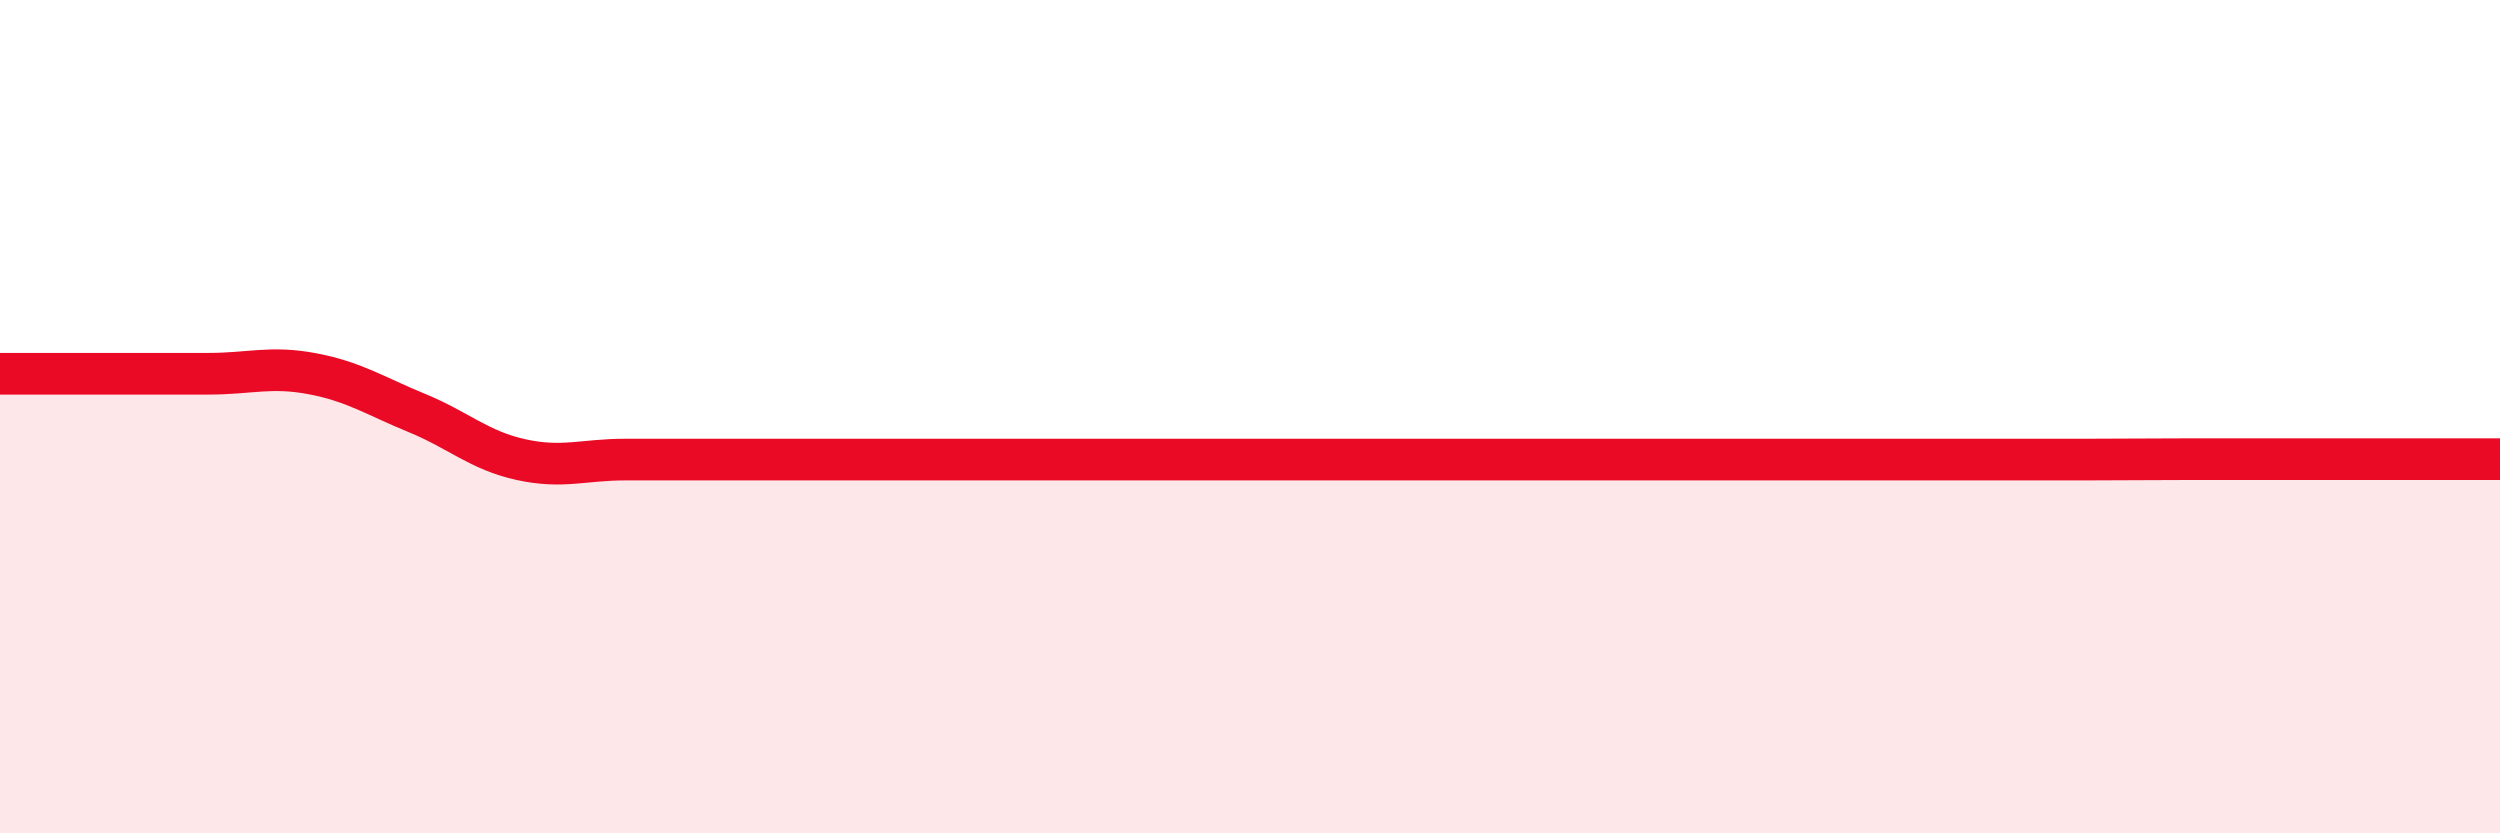
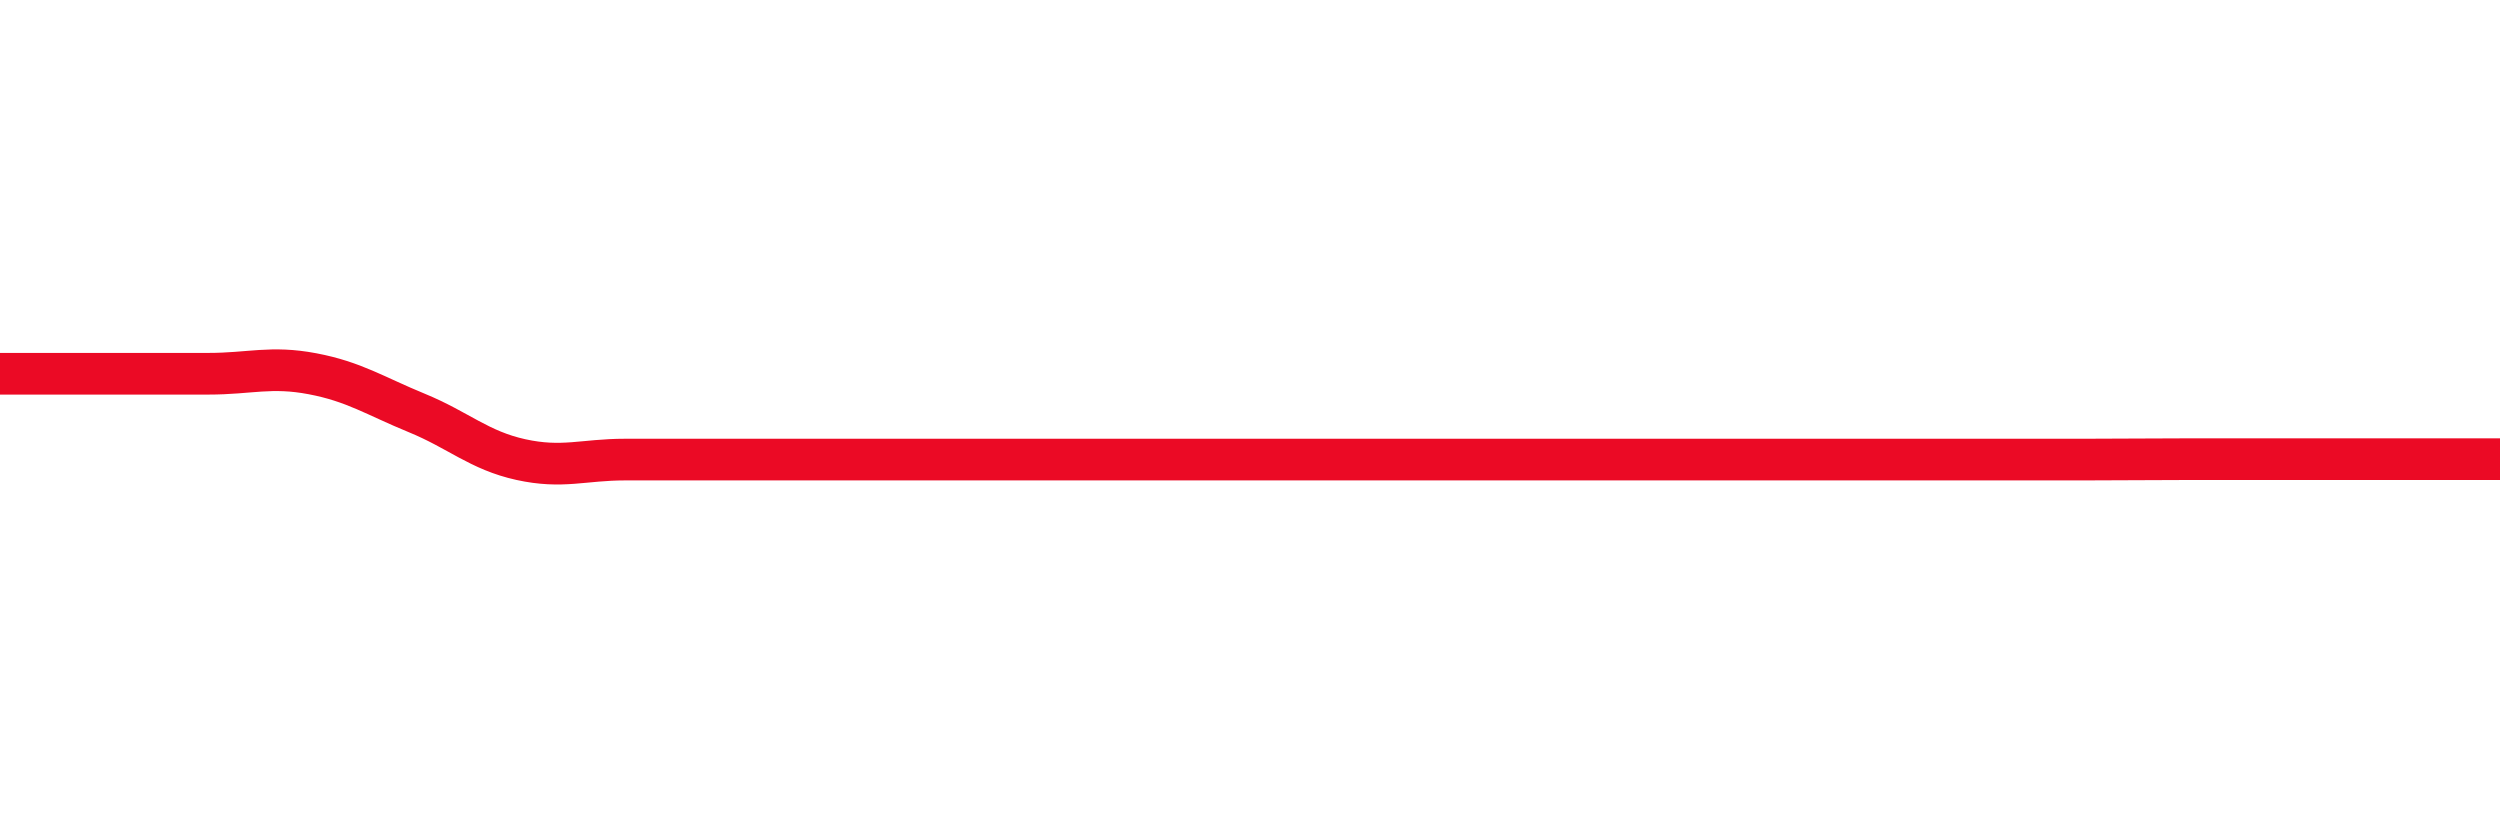
<svg xmlns="http://www.w3.org/2000/svg" width="60" height="20" viewBox="0 0 60 20">
-   <path d="M 0,8.97 C 0.5,8.97 1.5,8.97 2.5,8.97 C 3.5,8.97 4,8.97 5,8.97 C 6,8.97 6.5,8.78 7.5,8.97 C 8.5,9.16 9,9.5 10,9.91 C 11,10.32 11.5,10.81 12.5,11.03 C 13.5,11.25 14,11.03 15,11.03 C 16,11.03 16.5,11.03 17.5,11.03 C 18.5,11.03 19,11.03 20,11.03 C 21,11.03 21.5,11.03 22.5,11.03 C 23.5,11.03 24,11.03 25,11.03 C 26,11.03 26.5,11.03 27.5,11.03 C 28.5,11.03 29,11.03 30,11.03 C 31,11.03 31.5,11.03 32.5,11.03 C 33.5,11.03 34,11.03 35,11.03 C 36,11.03 36.5,11.03 37.5,11.03 C 38.5,11.03 39,11.03 40,11.03 C 41,11.03 41.5,11.03 42.5,11.03 C 43.5,11.03 44,11.03 45,11.03 C 46,11.03 46.5,11.03 47.5,11.03 C 48.5,11.03 49,11.03 50,11.03 C 51,11.03 51.5,11.02 52.5,11.02 C 53.5,11.02 54,11.02 55,11.02 C 56,11.02 56.5,11.02 57.5,11.02 C 58.5,11.02 59.5,11.02 60,11.02L60 20L0 20Z" fill="#EB0A25" opacity="0.1" stroke-linecap="round" stroke-linejoin="round" />
  <path d="M 0,8.97 C 0.5,8.97 1.5,8.97 2.5,8.97 C 3.5,8.97 4,8.97 5,8.97 C 6,8.97 6.5,8.78 7.5,8.97 C 8.5,9.16 9,9.5 10,9.91 C 11,10.32 11.5,10.81 12.5,11.03 C 13.5,11.25 14,11.03 15,11.03 C 16,11.03 16.5,11.03 17.5,11.03 C 18.5,11.03 19,11.03 20,11.03 C 21,11.03 21.5,11.03 22.5,11.03 C 23.5,11.03 24,11.03 25,11.03 C 26,11.03 26.5,11.03 27.5,11.03 C 28.5,11.03 29,11.03 30,11.03 C 31,11.03 31.5,11.03 32.5,11.03 C 33.5,11.03 34,11.03 35,11.03 C 36,11.03 36.5,11.03 37.5,11.03 C 38.5,11.03 39,11.03 40,11.03 C 41,11.03 41.5,11.03 42.5,11.03 C 43.5,11.03 44,11.03 45,11.03 C 46,11.03 46.5,11.03 47.5,11.03 C 48.5,11.03 49,11.03 50,11.03 C 51,11.03 51.5,11.02 52.5,11.02 C 53.5,11.02 54,11.02 55,11.02 C 56,11.02 56.5,11.02 57.5,11.02 C 58.5,11.02 59.5,11.02 60,11.02" stroke="#EB0A25" stroke-width="1" fill="none" stroke-linecap="round" stroke-linejoin="round" />
</svg>